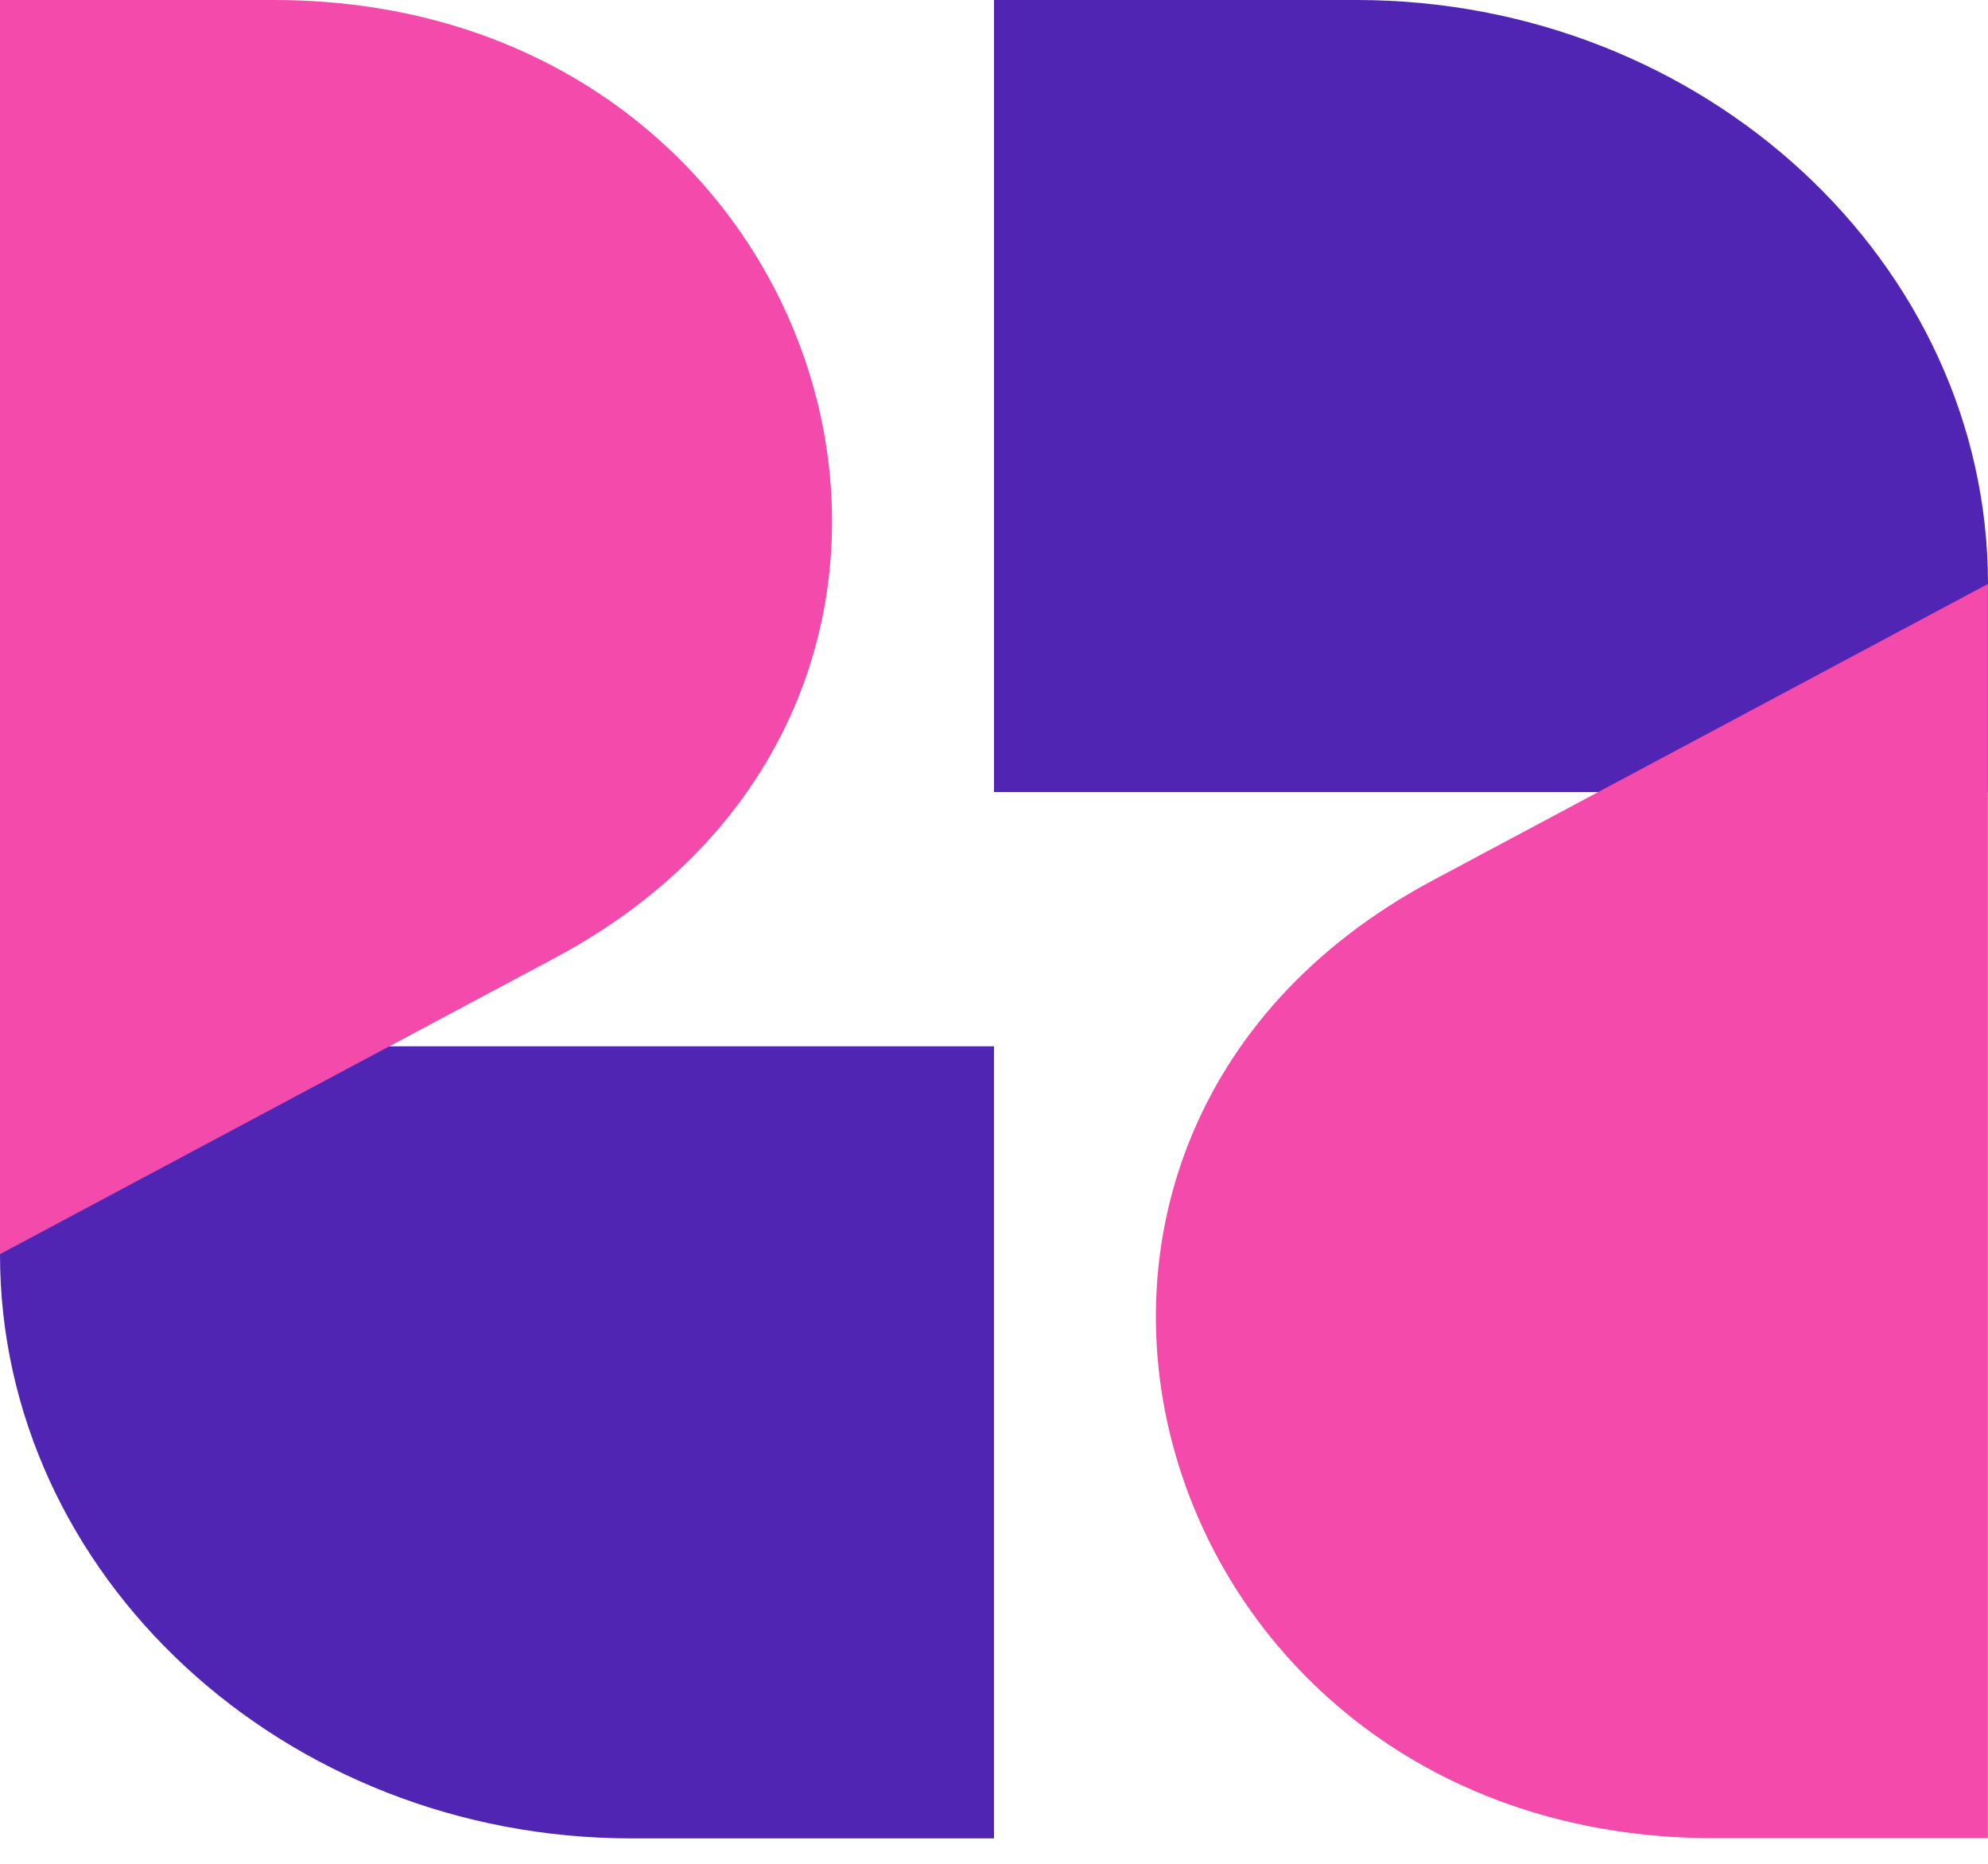
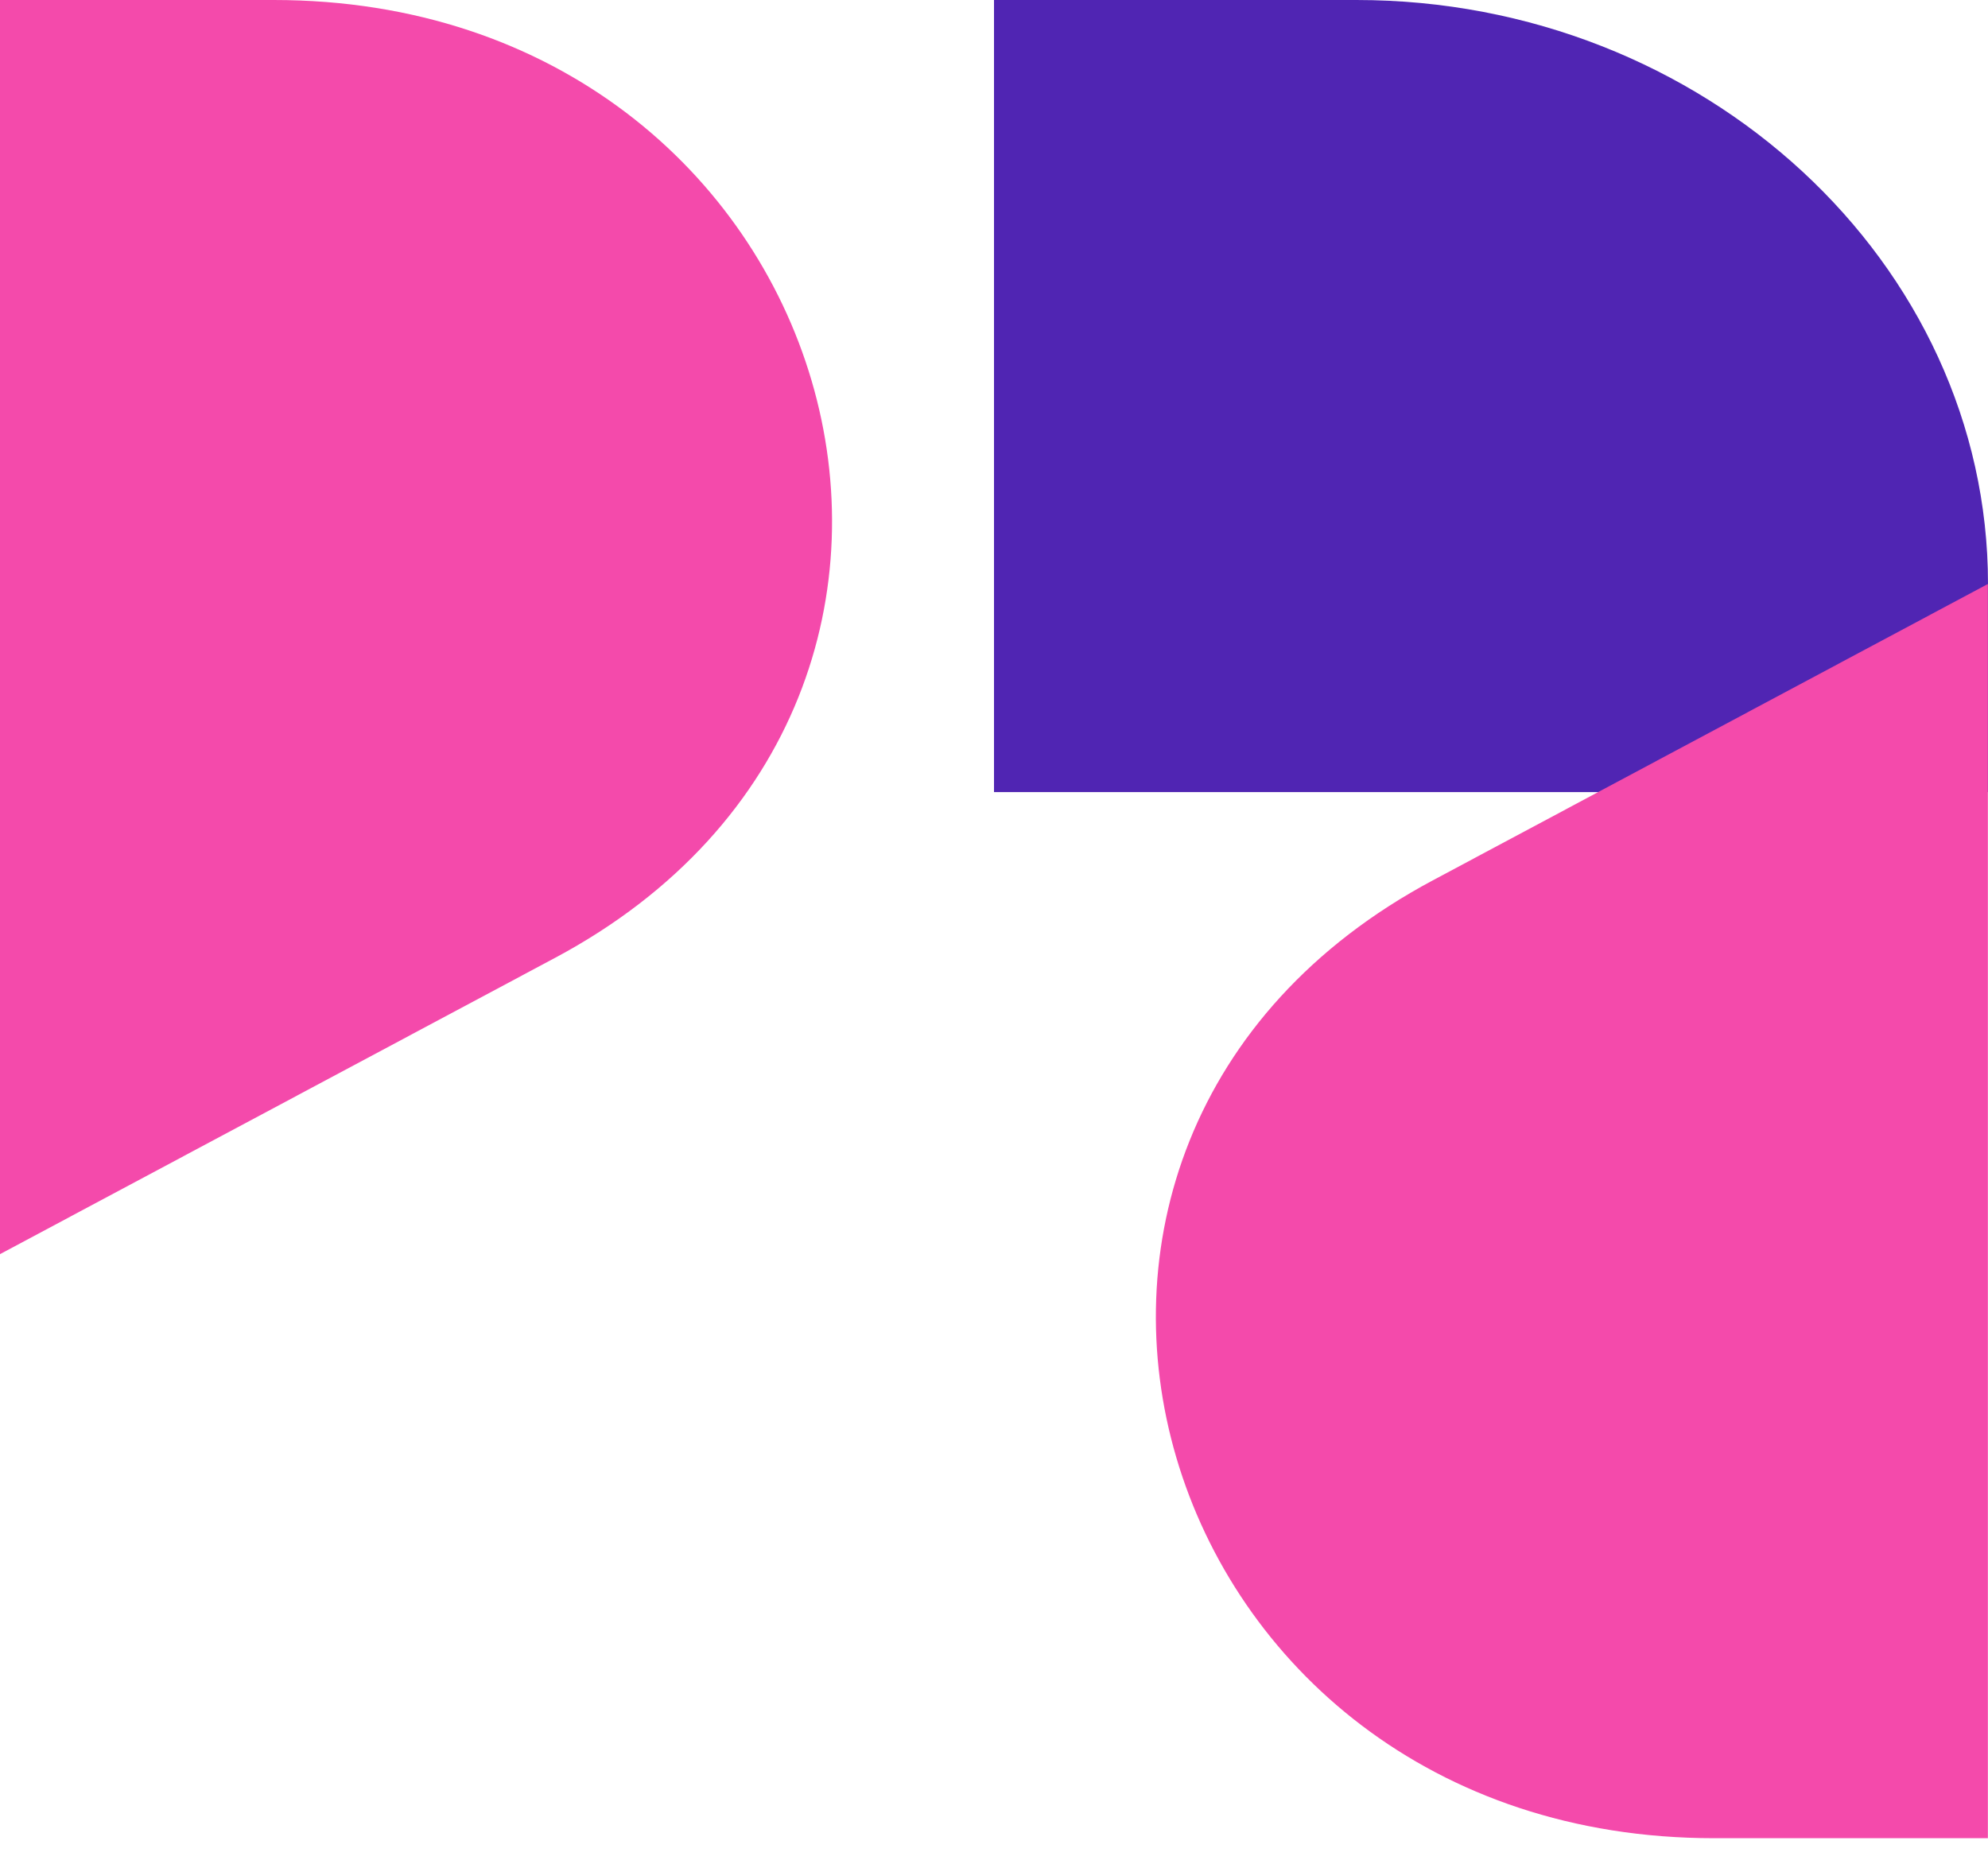
<svg xmlns="http://www.w3.org/2000/svg" width="32" height="30" viewBox="0 0 32 30" fill="none">
  <path fill-rule="evenodd" clip-rule="evenodd" d="M16 0H21.834C27.425 0 32 4.23 32 9.4V12.75H16V0Z" fill="#5025B3" />
  <path fill-rule="evenodd" clip-rule="evenodd" d="M23.064 14.17L31.998 9.4V29.588H27.592C18.458 29.588 15.151 18.393 23.064 14.17Z" fill="#F44AAB" />
-   <path fill-rule="evenodd" clip-rule="evenodd" d="M16 29.591H10.165C4.574 29.591 0 25.361 0 20.191V16.841H16V29.595V29.591Z" fill="#5025B3" />
  <path fill-rule="evenodd" clip-rule="evenodd" d="M8.934 15.418L0 20.187V0H4.406C13.541 0 16.848 11.195 8.934 15.418Z" fill="#F44AAB" />
</svg>